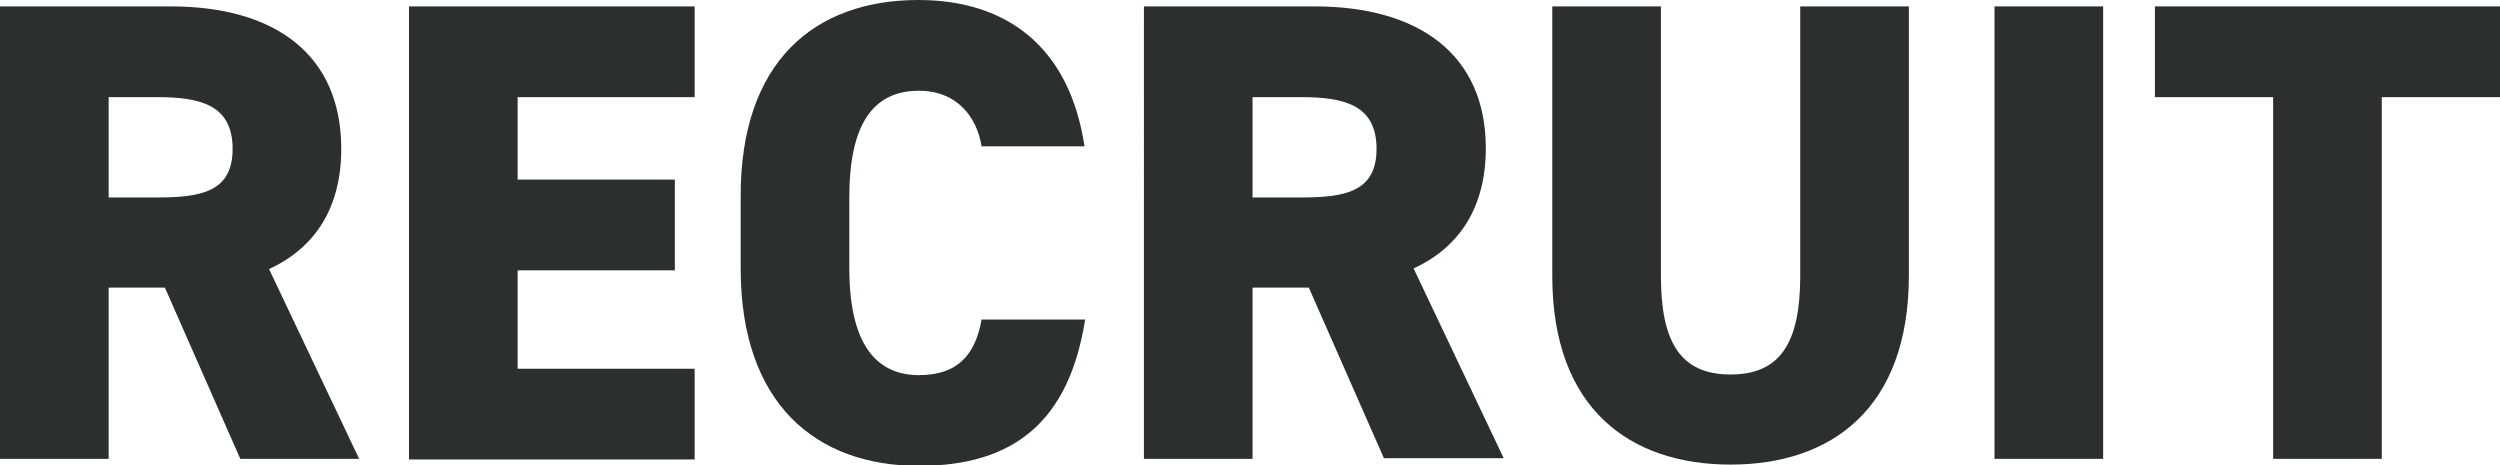
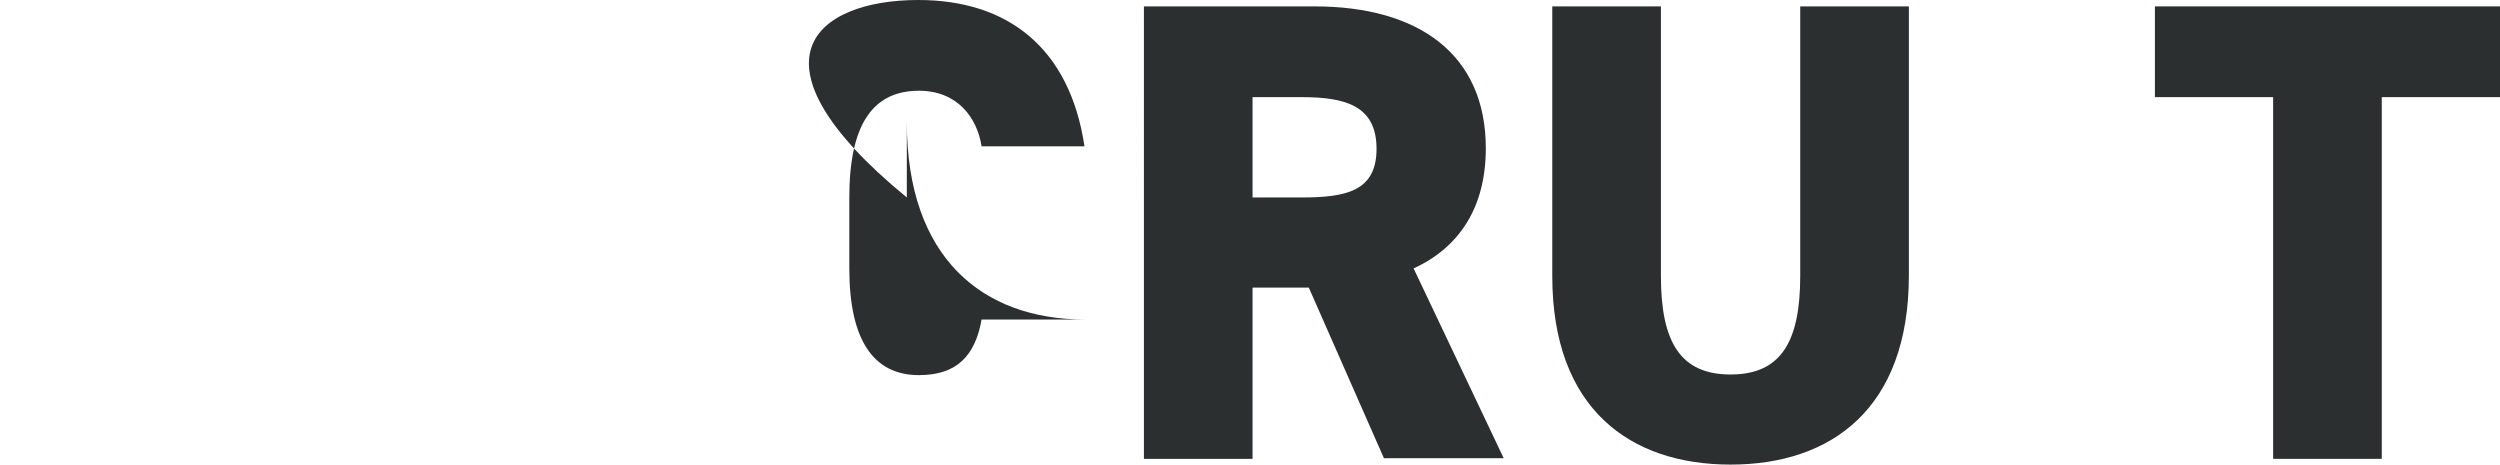
<svg xmlns="http://www.w3.org/2000/svg" version="1.1" id="レイヤー_1" x="0px" y="0px" viewBox="0 0 391.2 72.8" style="enable-background:new 0 0 391.2 72.8;" xml:space="preserve">
  <style type="text/css">
	.st0{fill:#2C2F30;}
</style>
  <g>
-     <path class="st0" d="M37.6,71.8L25.8,45H17v26.8H0V1h26.7C43,1,53.4,8.5,53.4,23.3c0,9.2-4.1,15.5-11.3,18.8l14.1,29.7H37.6z    M24.6,30.9c6.9,0,11.8-0.9,11.8-7.6c0-6.8-4.9-8.1-11.8-8.1H17v15.7H24.6z" />
-     <path class="st0" d="M108.7,1v14.2H81v12.9h24.6v14.2H81v15.4h27.7v14.2H64V1H108.7z" />
-     <path class="st0" d="M153.6,22.9c-0.7-4.5-3.8-8.7-9.8-8.7c-7.1,0-10.9,5.1-10.9,16.7v11.1c0,11.1,3.7,16.7,10.9,16.7   c6,0,8.8-3.1,9.8-8.7h16.2c-2.5,15.9-11.1,22.9-26,22.9c-16.1,0-27.9-9.7-27.9-30.9V30.9C115.8,9.5,127.6,0,143.7,0   c14,0,23.7,7.5,26,22.9H153.6z" />
+     <path class="st0" d="M153.6,22.9c-0.7-4.5-3.8-8.7-9.8-8.7c-7.1,0-10.9,5.1-10.9,16.7v11.1c0,11.1,3.7,16.7,10.9,16.7   c6,0,8.8-3.1,9.8-8.7h16.2c-16.1,0-27.9-9.7-27.9-30.9V30.9C115.8,9.5,127.6,0,143.7,0   c14,0,23.7,7.5,26,22.9H153.6z" />
    <path class="st0" d="M216.6,71.8L204.8,45H196v26.8h-17V1h26.7c16.3,0,26.8,7.5,26.8,22.2c0,9.2-4.1,15.5-11.3,18.8l14.1,29.7   H216.6z M203.6,30.9c6.9,0,11.8-0.9,11.8-7.6c0-6.8-4.9-8.1-11.8-8.1H196v15.7H203.6z" />
    <path class="st0" d="M298.7,1v42.1c0,20.9-12.2,29.6-27.9,29.6c-15.7,0-27.9-8.7-27.9-29.5V1h17v42.2c0,10.4,3.1,15.4,10.9,15.4   c7.8,0,10.9-5,10.9-15.4V1H298.7z" />
-     <path class="st0" d="M329.1,71.8h-17V1h17V71.8z" />
    <path class="st0" d="M391.2,1v14.2h-18.5v56.6h-17V15.2h-18.5V1H391.2z" />
  </g>
</svg>